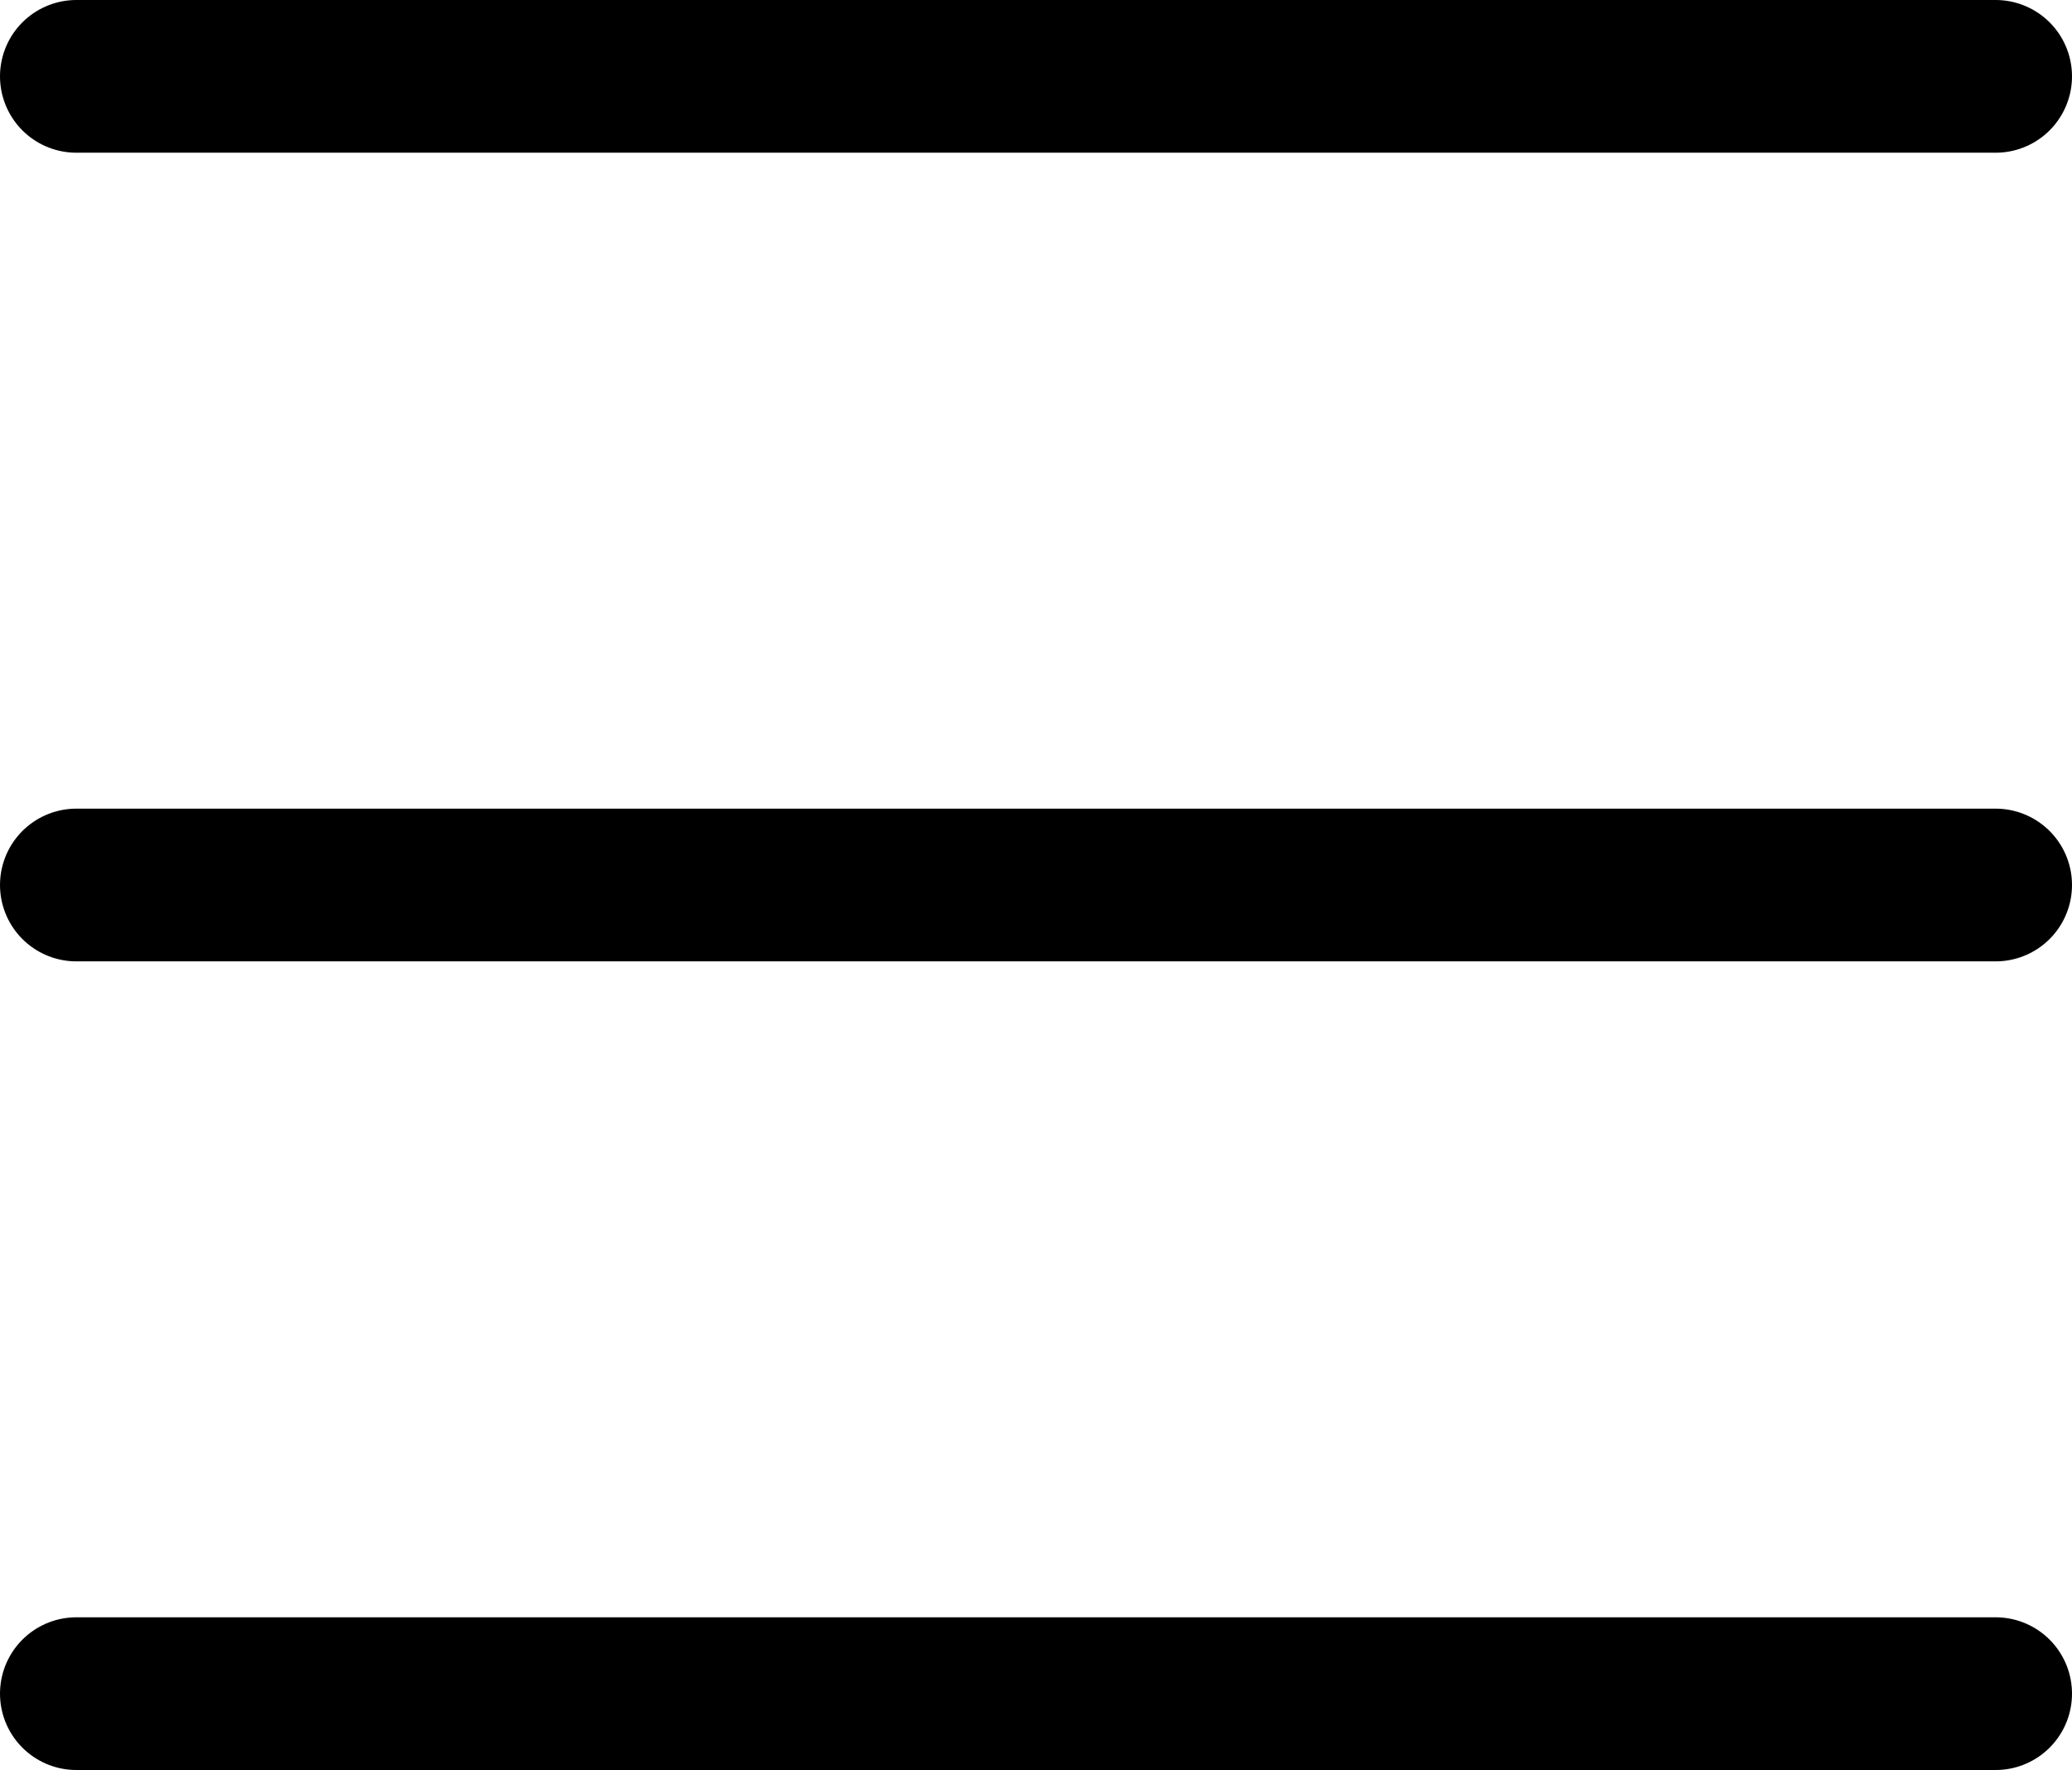
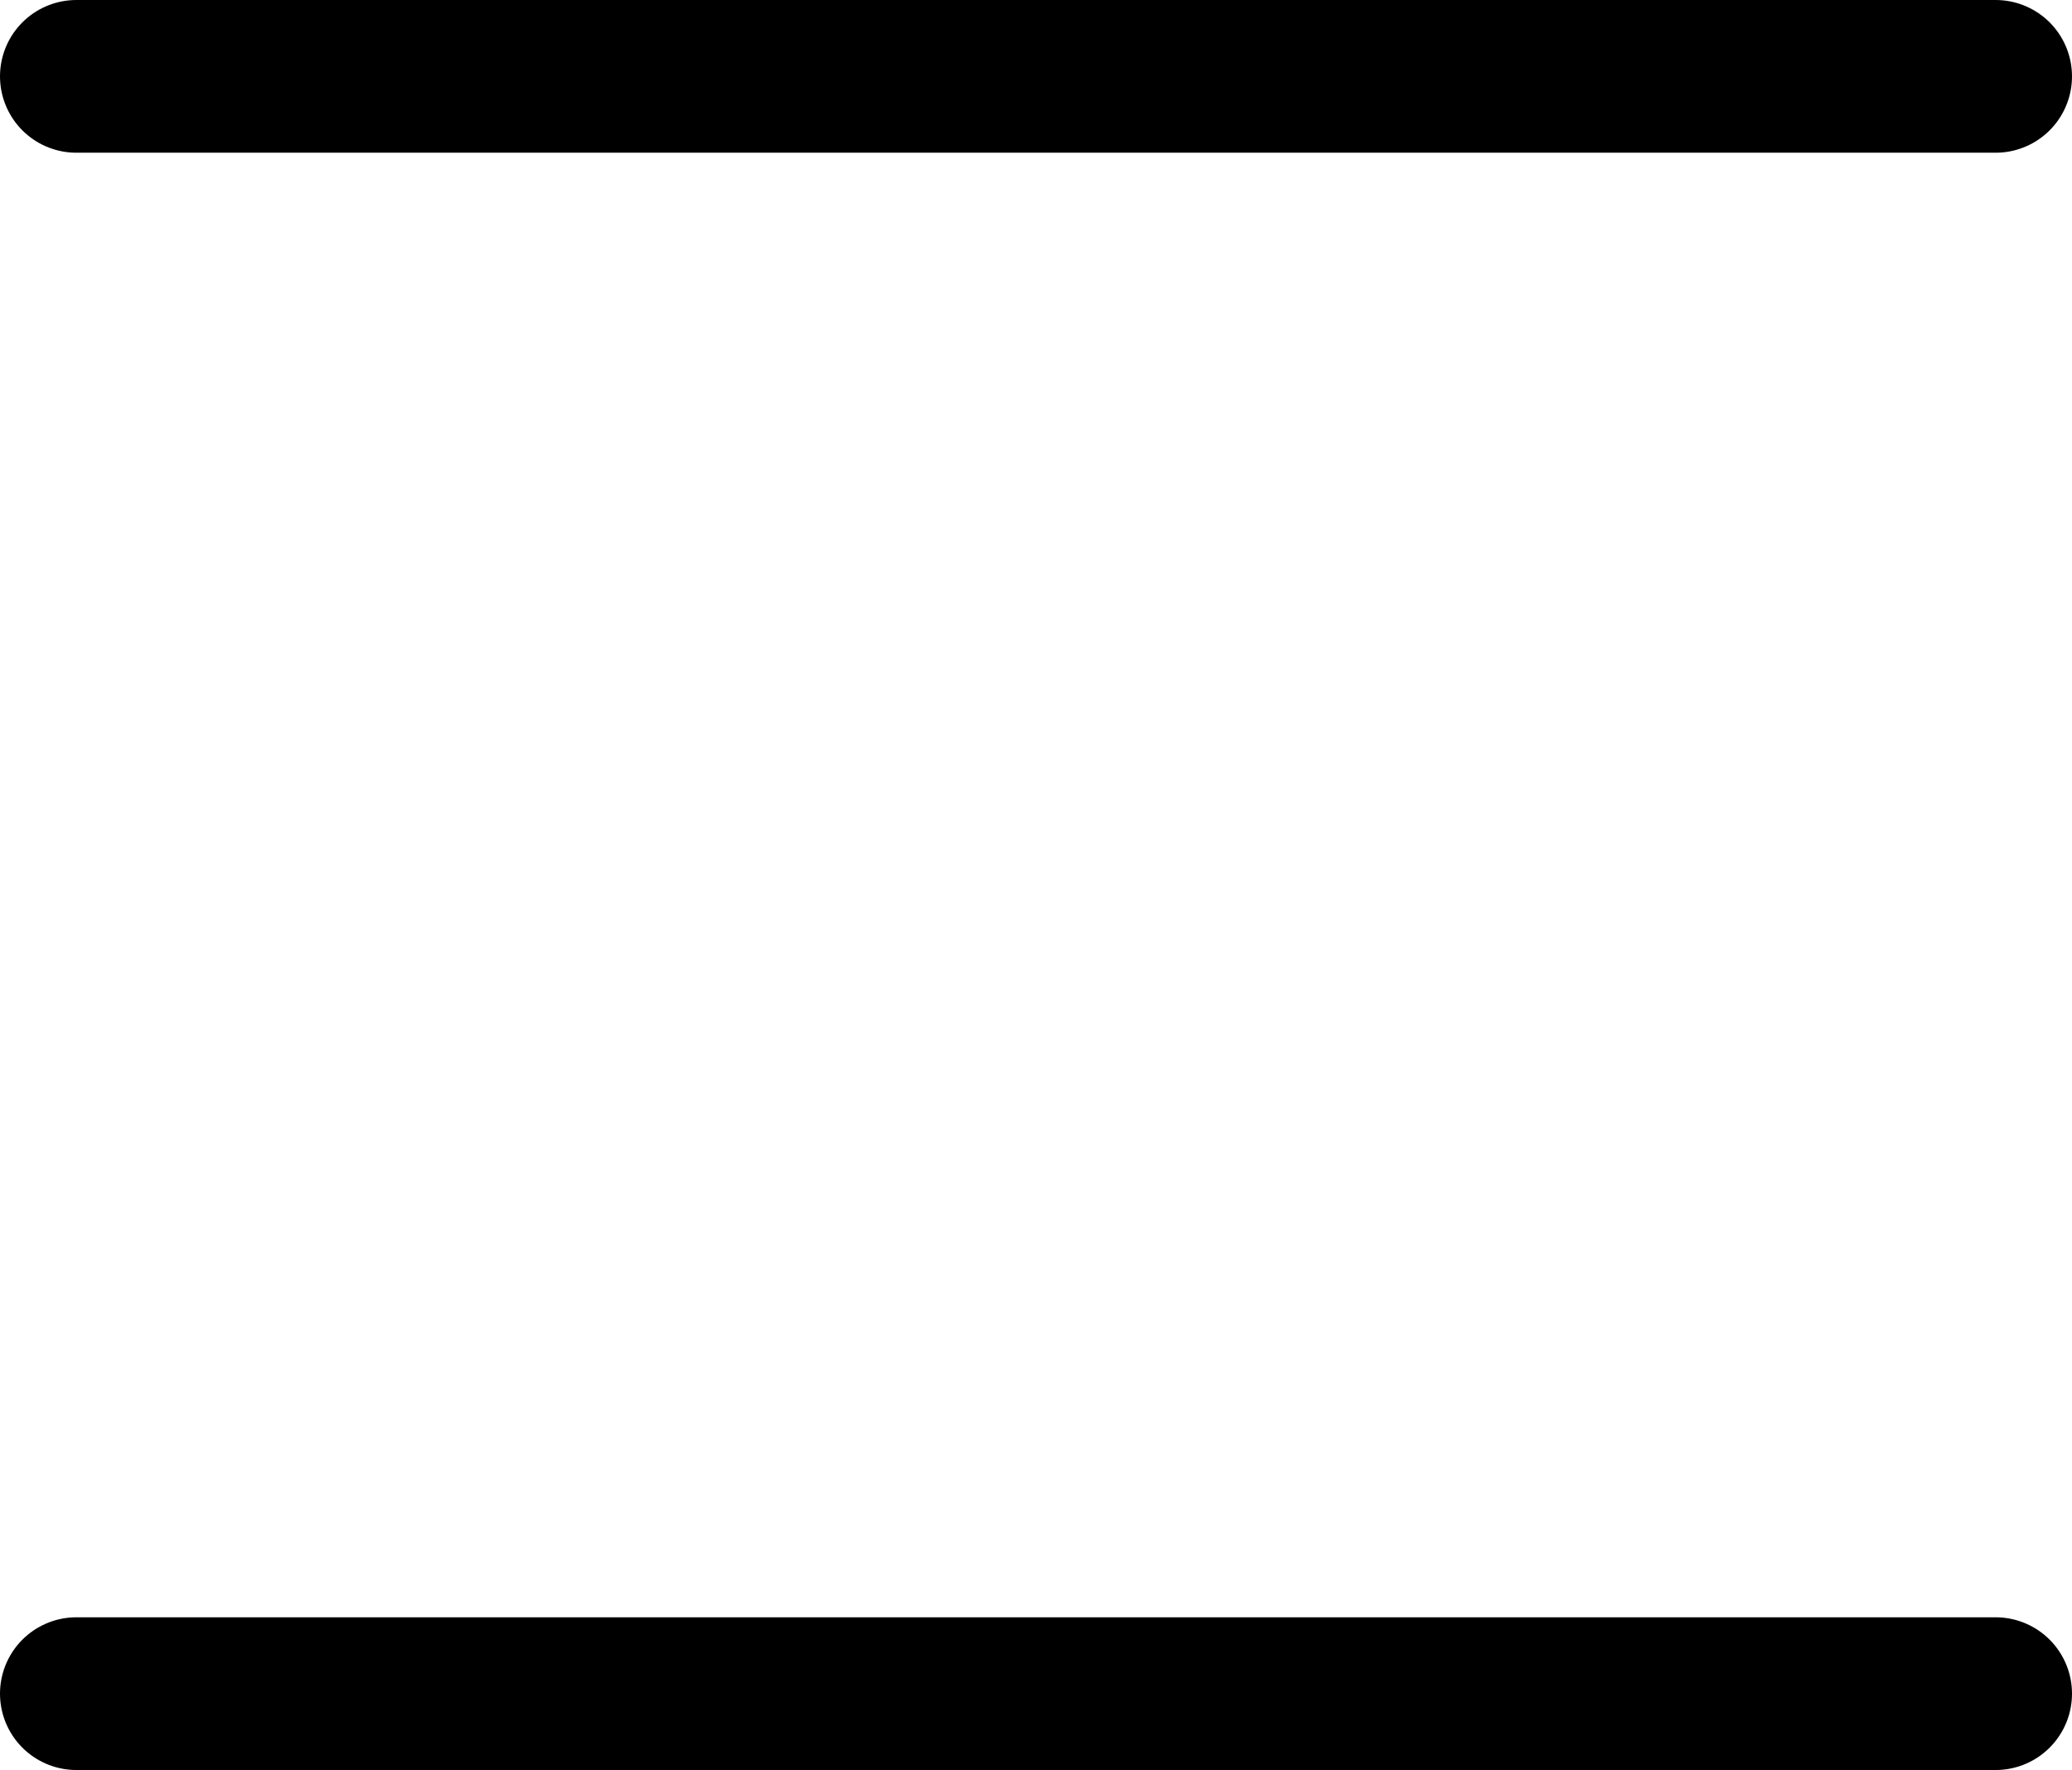
<svg xmlns="http://www.w3.org/2000/svg" fill="currentColor" viewBox="0 0 27.13 23.18">
-   <path stroke="currentColor" stroke-linecap="round" stroke-miterlimit="10" stroke-width="2" d="M1 1h25.13M1 11.59h25.13M1 22.18h25.13" />
+   <path stroke="currentColor" stroke-linecap="round" stroke-miterlimit="10" stroke-width="2" d="M1 1h25.13M1 11.59M1 22.18h25.13" />
</svg>